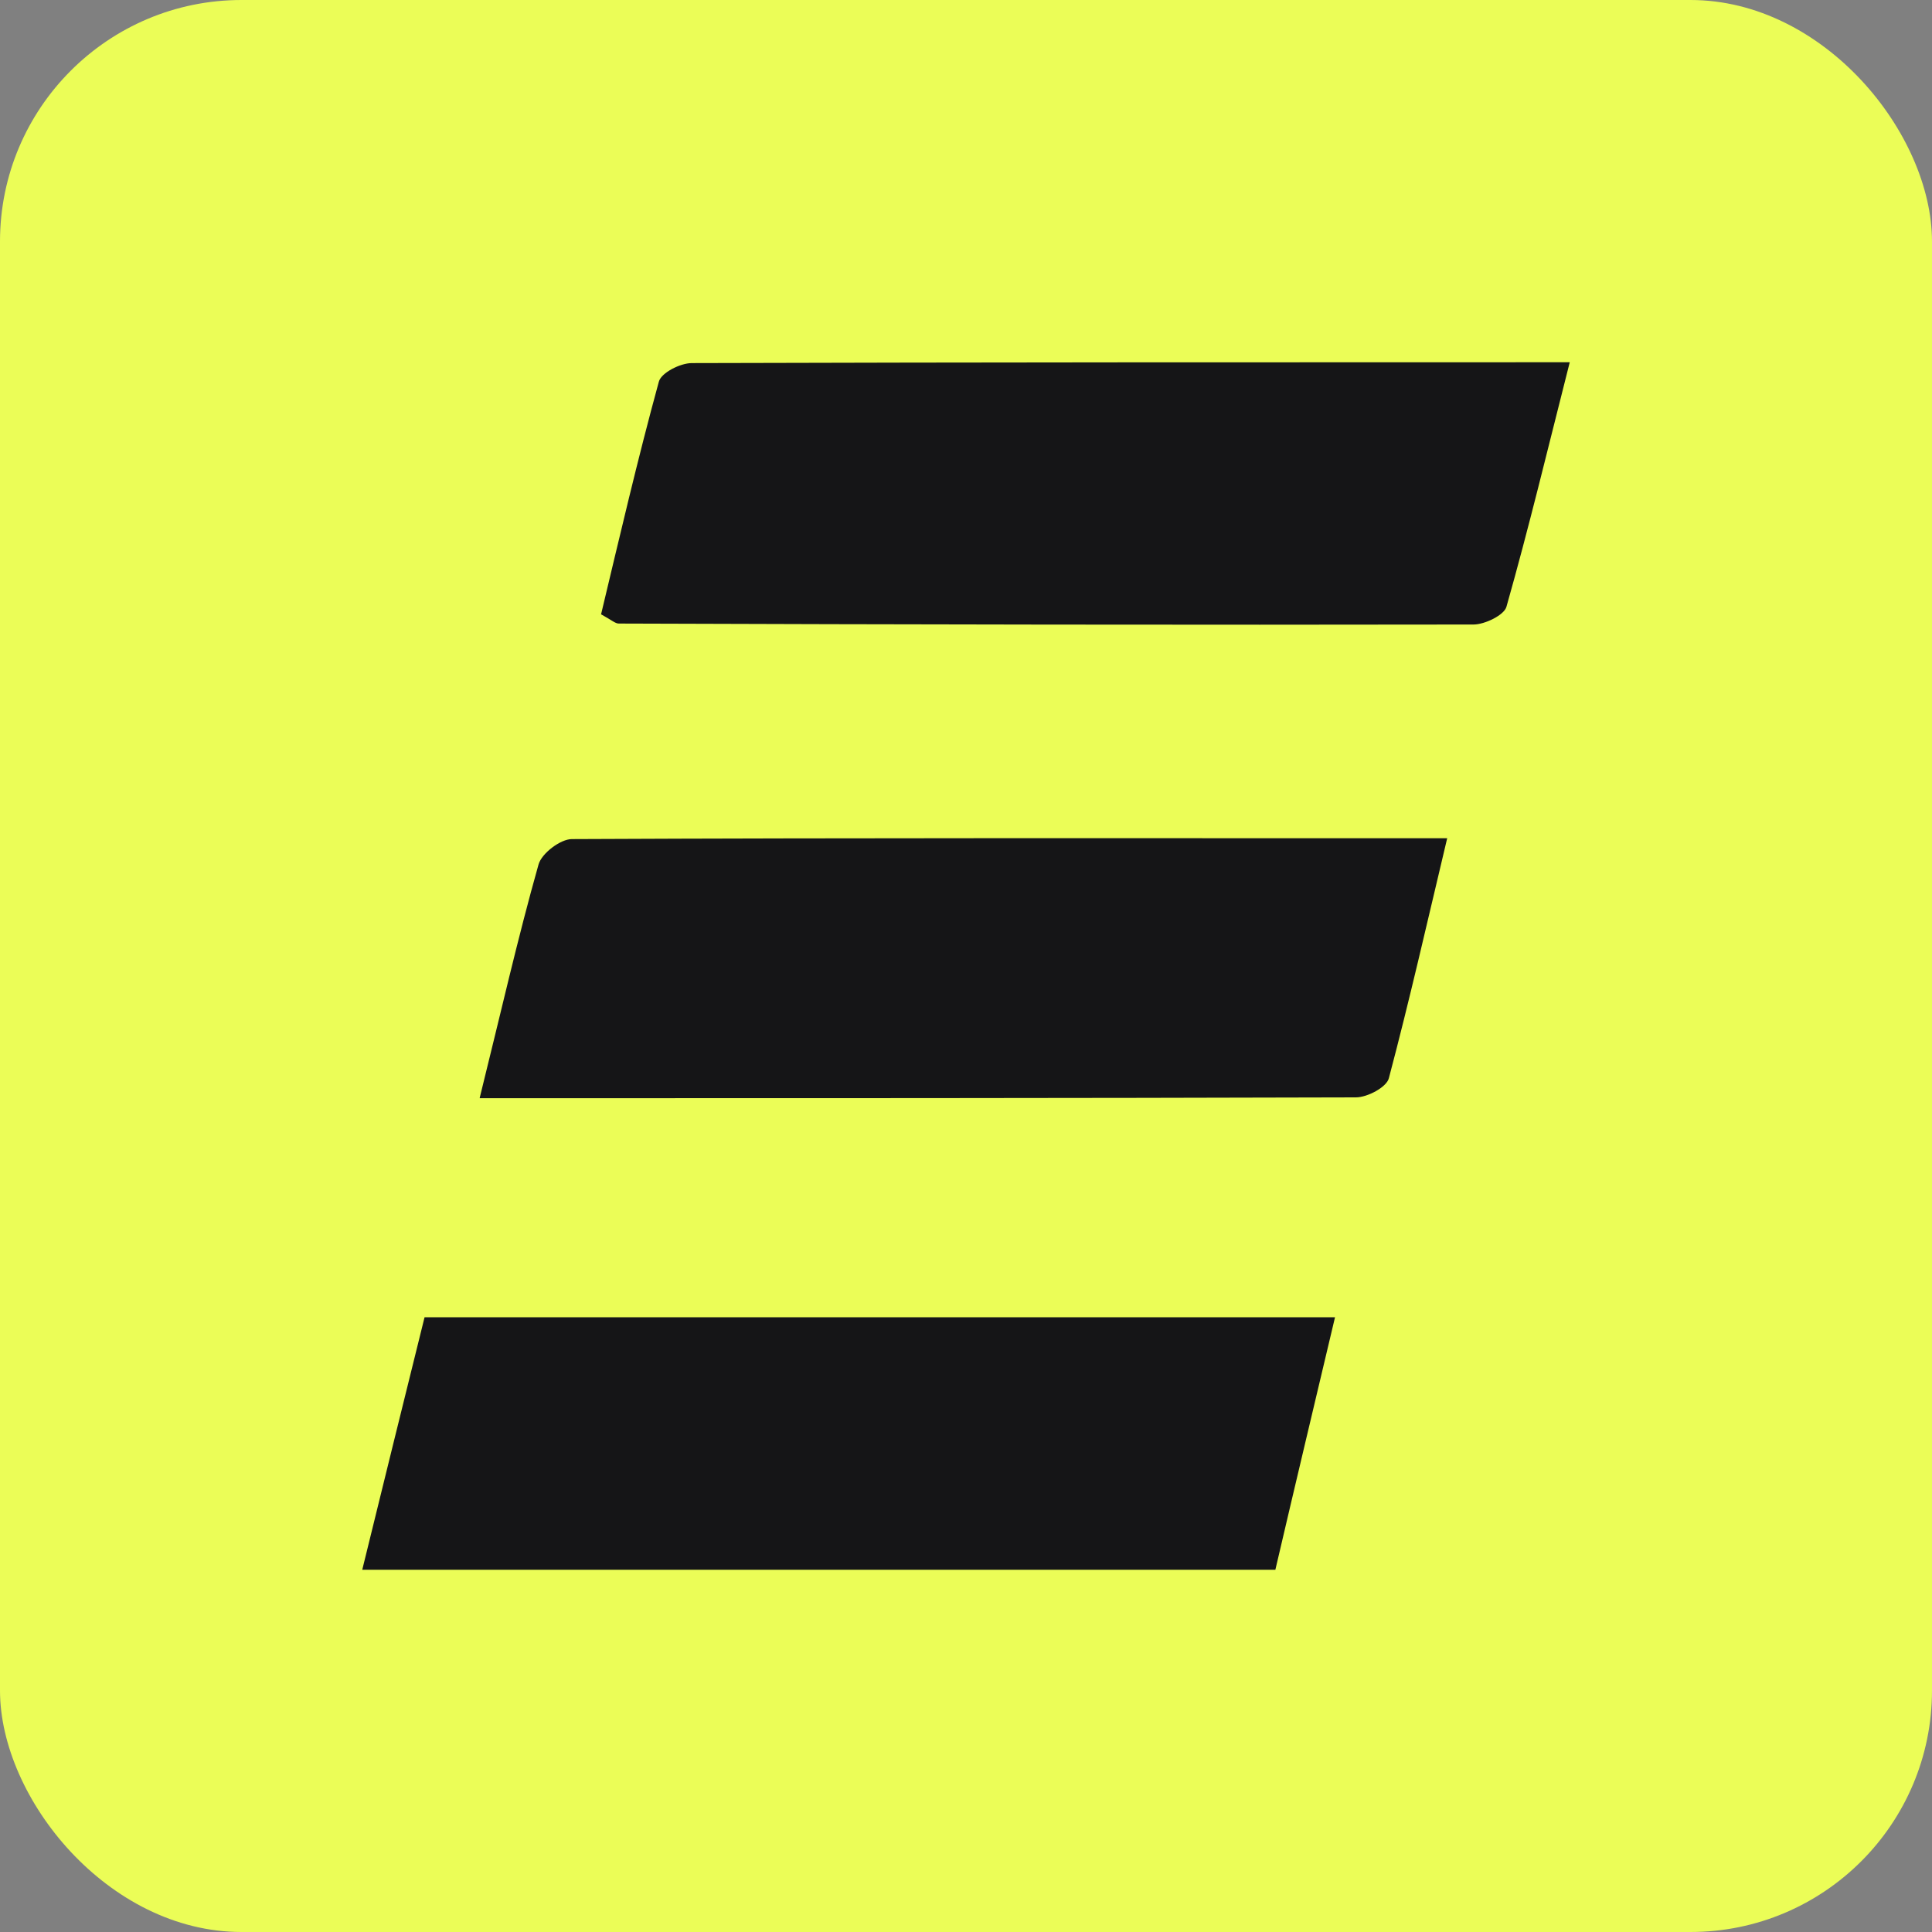
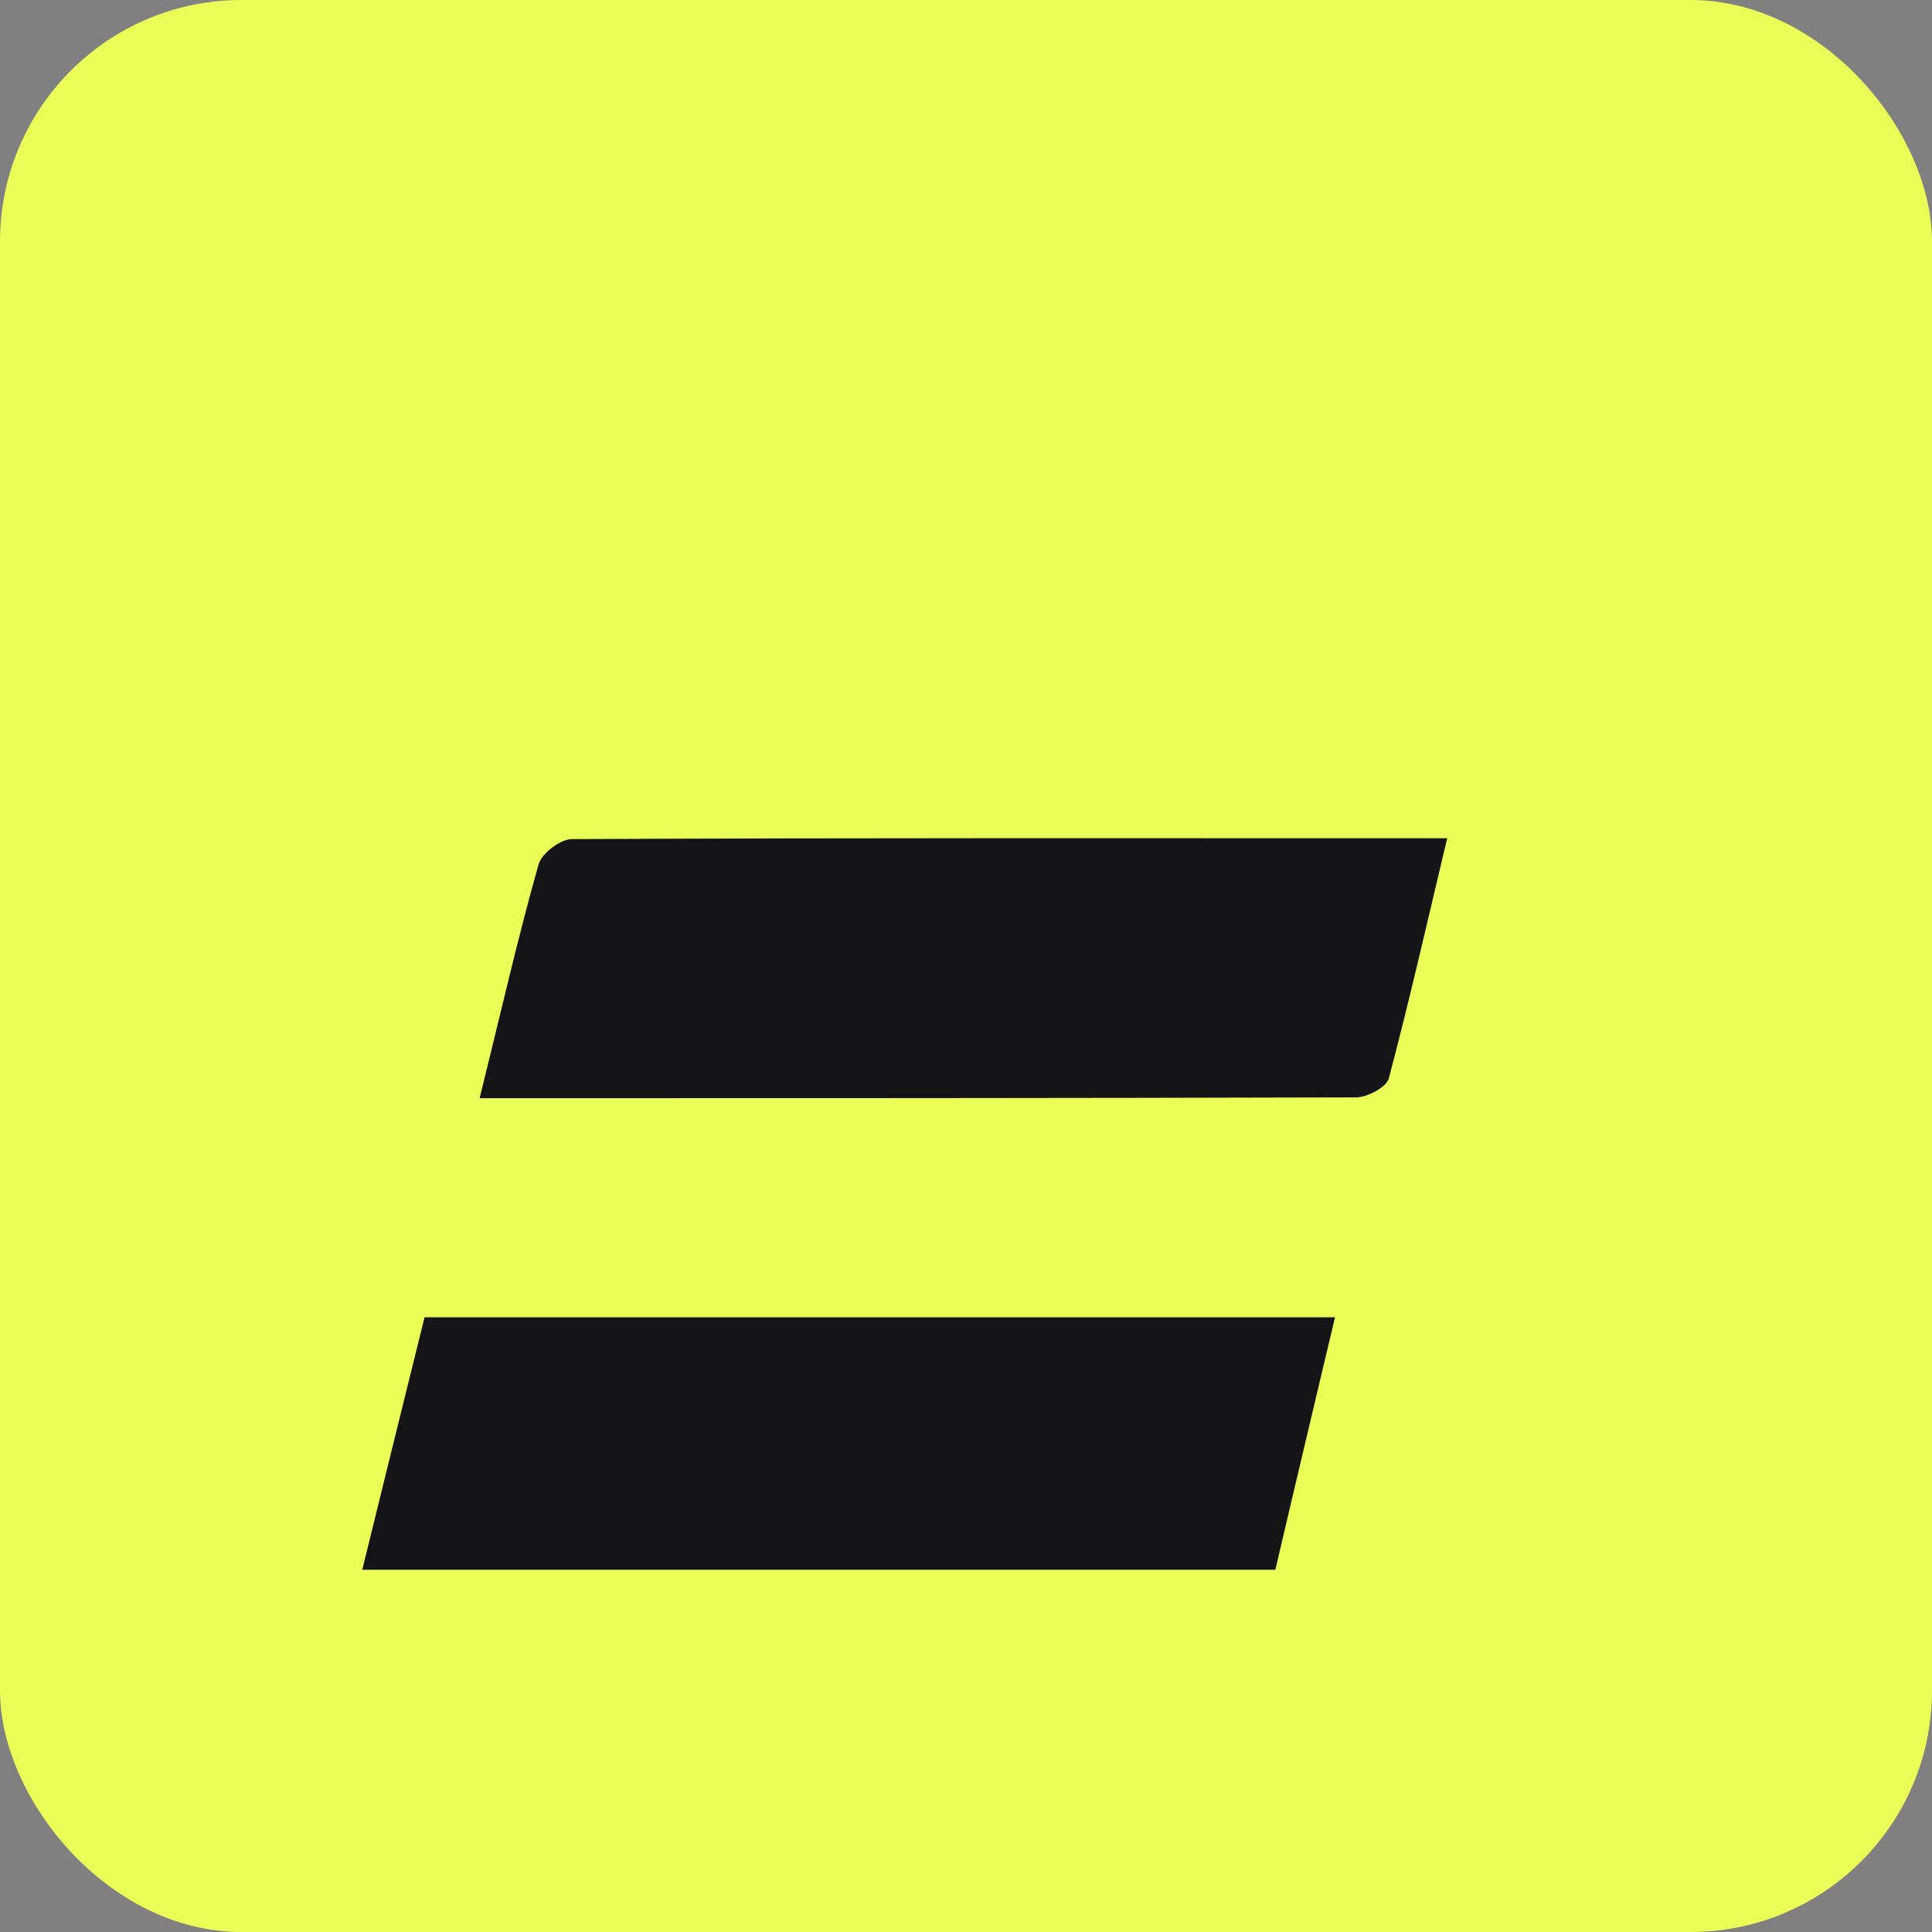
<svg xmlns="http://www.w3.org/2000/svg" fill="none" viewBox="0 0 16 16" height="16" width="16">
  <rect x="0" y="0" width="16" height="16" fill="#808080" stroke="none" />
  <rect fill="#EBFD57" rx="2" height="16" width="16" />
-   <path fill="#151517" d="M4.977 5.091C5.128 4.46 5.279 3.808 5.456 3.162C5.474 3.088 5.633 3.007 5.729 3.007C8.122 3 10.515 3 13 3C12.819 3.712 12.661 4.372 12.476 5.024C12.458 5.094 12.296 5.172 12.203 5.172C9.844 5.176 7.484 5.172 5.124 5.164C5.095 5.164 5.065 5.135 4.977 5.087V5.091Z" />
  <path fill="#151517" d="M10.566 13C8.018 13 5.529 13 3 13C3.173 12.292 3.343 11.61 3.516 10.909C6.012 10.909 8.501 10.909 11.056 10.909C10.89 11.61 10.728 12.288 10.562 13H10.566Z" />
  <path fill="#151517" d="M3.973 9.091C4.146 8.394 4.287 7.771 4.46 7.159C4.486 7.067 4.641 6.949 4.736 6.949C7.126 6.938 9.515 6.942 11.985 6.942C11.819 7.639 11.672 8.288 11.502 8.929C11.484 9.003 11.325 9.088 11.229 9.088C8.84 9.095 6.451 9.095 3.973 9.095V9.091Z" />
</svg>